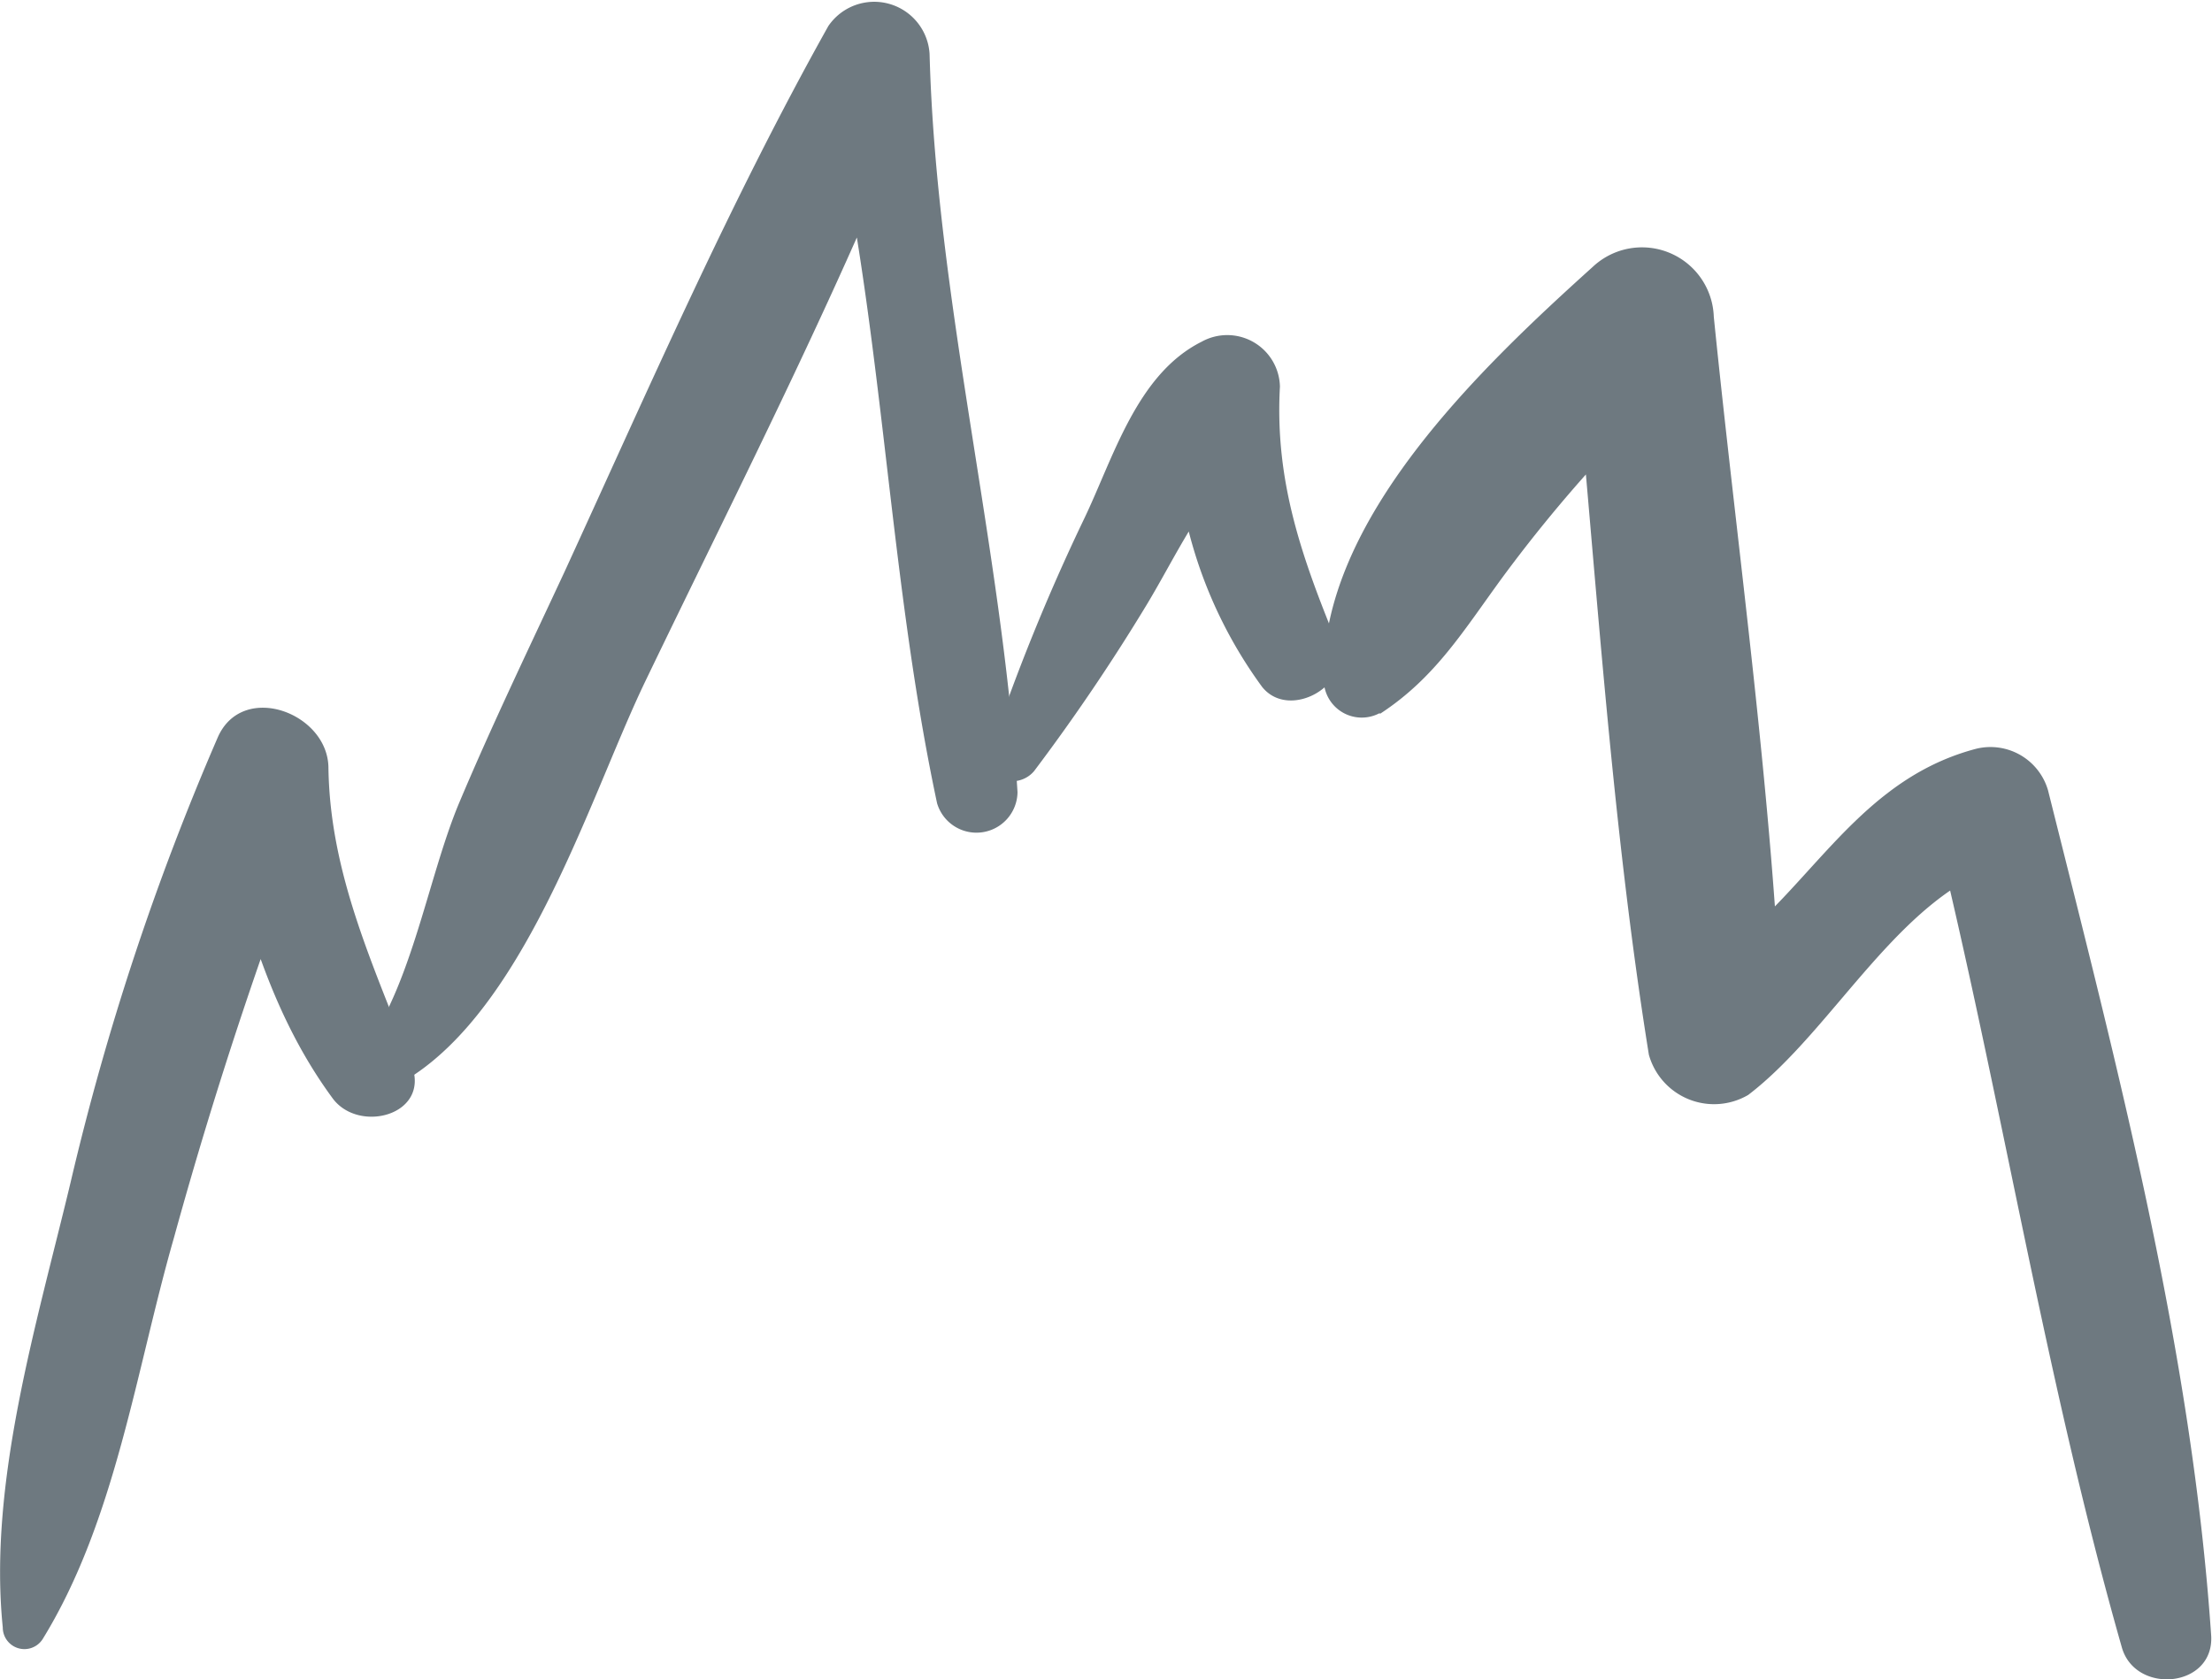
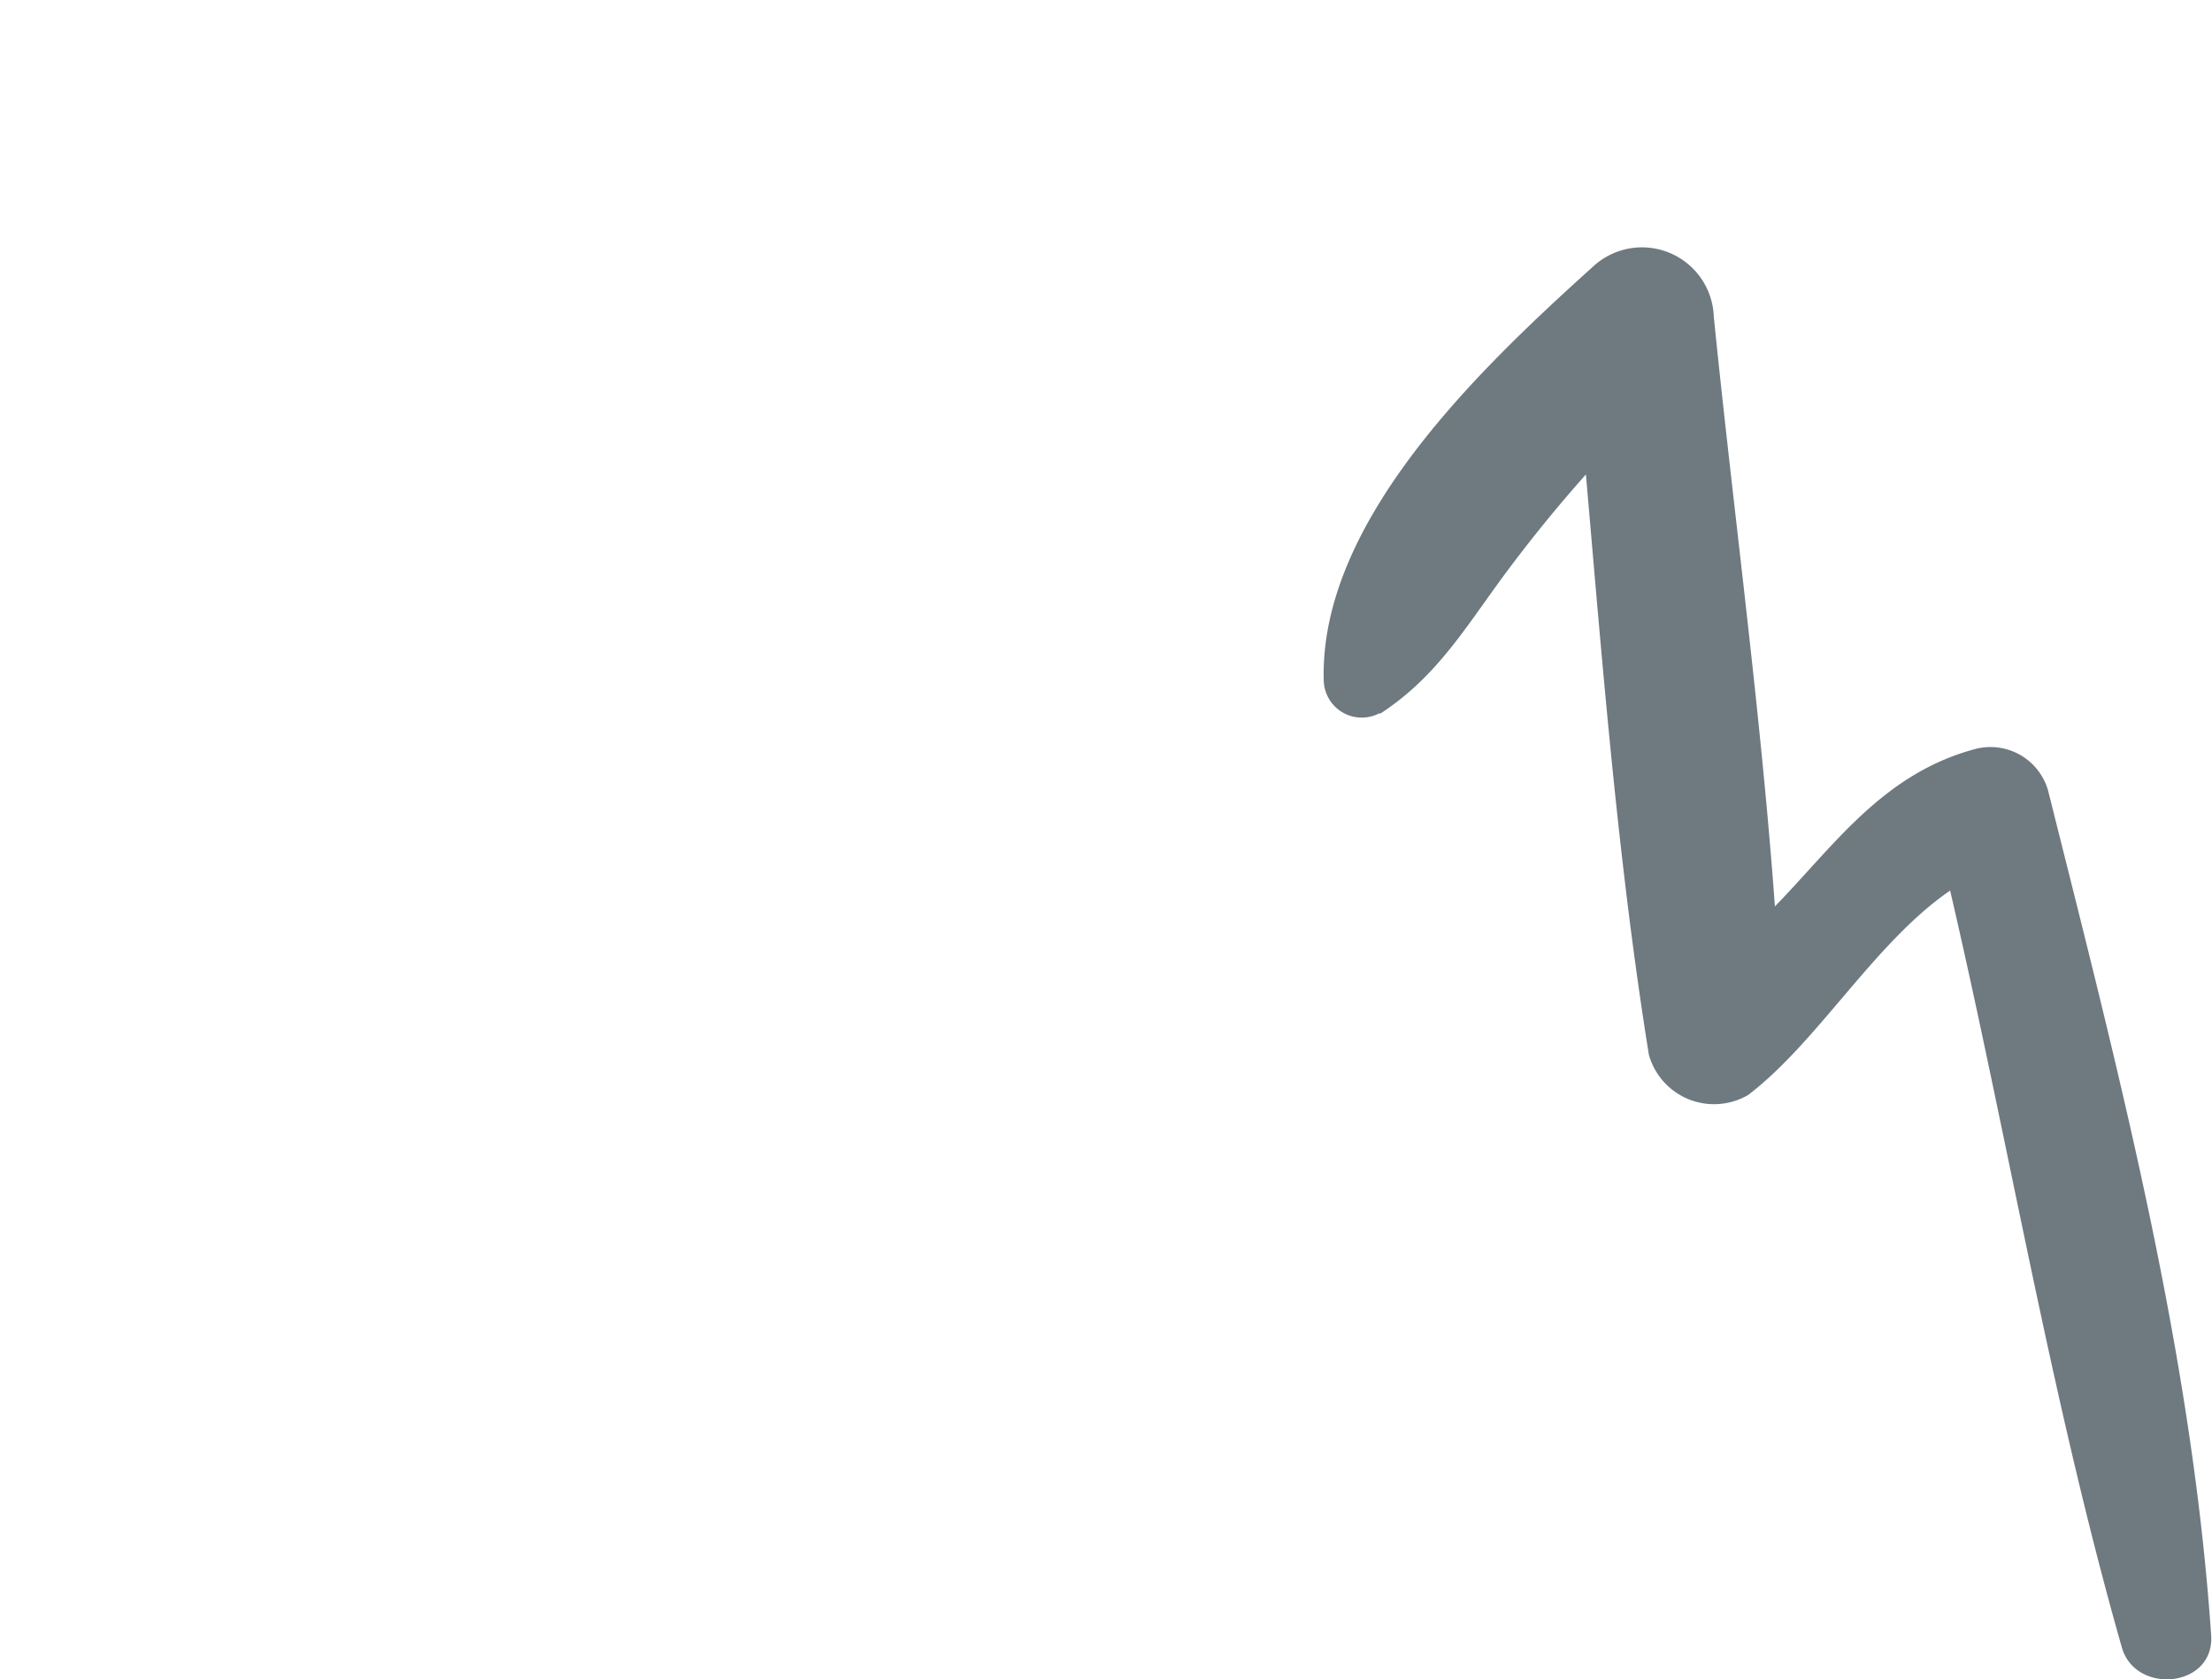
<svg xmlns="http://www.w3.org/2000/svg" viewBox="0 0 79.74 60.55">
  <defs>
    <style>.cls-1{fill:#6e7980;}</style>
  </defs>
  <title>Mountain (2)</title>
  <g id="Ebene_2" data-name="Ebene 2">
    <g id="Ebene_3" data-name="Ebene 3">
      <g id="Mountain">
-         <path class="cls-1" d="M1.55,59.08C4.17,54.81,4.9,49.4,6.27,44.63a160.15,160.15,0,0,1,5.47-16.36H7.59c1.05,4,1.91,7.94,4.4,11.33.95,1.29,3.53.6,2.85-1.2-1.34-3.53-2.94-6.83-3-10.7,0-2-3.12-3.16-4-1.09a94.45,94.45,0,0,0-5.29,16C1.33,47.72-.43,53.45.1,58.68a.78.78,0,0,0,1.45.4Z" />
-         <path class="cls-1" d="M13.55,39.47c5.08-1.91,7.6-10.53,9.72-14.92C26.78,17.26,30.51,10,33.44,2.46H29.66c2.18,8.66,2.26,17.77,4.12,26.5a1.48,1.48,0,0,0,2.9-.4c-.56-8.9-2.93-17.7-3.17-26.62a2,2,0,0,0-3.65-1C26.3,7.3,23.39,14,20.34,20.64c-1.28,2.75-2.6,5.49-3.78,8.29S14.78,36,12.81,38.2c-.46.51,0,1.55.74,1.27Z" />
-         <path class="cls-1" d="M37.28,27.8a71.39,71.39,0,0,0,4.06-6c.53-.88,1-1.79,1.54-2.68s1.26-3,2.33-3.59l-2.82-1.61A16.32,16.32,0,0,0,45.5,24.77c1,1.24,3.3-.11,2.7-1.57-1.27-3.1-2.25-5.85-2.06-9.26a1.9,1.9,0,0,0-2.82-1.62c-2.34,1.17-3.18,4.18-4.24,6.39a72.9,72.9,0,0,0-3.41,8.41c-.34,1,1,1.41,1.61.68Z" />
        <path class="cls-1" d="M49.76,25.73c2-1.31,3-3,4.43-4.95A52.13,52.13,0,0,1,61,13.23l-4.35-1.8c.87,8.84,1.38,17.83,2.79,26.6a2.44,2.44,0,0,0,3.58,1.45c3.12-2.38,5.49-7.28,9.32-8.35l-2.63-1.49c2.43,9.87,4,20,6.78,29.76.49,1.72,3.34,1.46,3.22-.43-.7-10.3-3.38-20.48-5.88-30.47A2.16,2.16,0,0,0,71.23,27c-4.88,1.29-6.37,6.21-10.64,8.27l3.66,2.1c-.34-8.65-1.6-17.34-2.47-25.95a2.59,2.59,0,0,0-4.35-1.81c-4,3.61-9.88,9.16-9.71,14.94a1.37,1.37,0,0,0,2,1.17Z" />
      </g>
    </g>
  </g>
</svg>